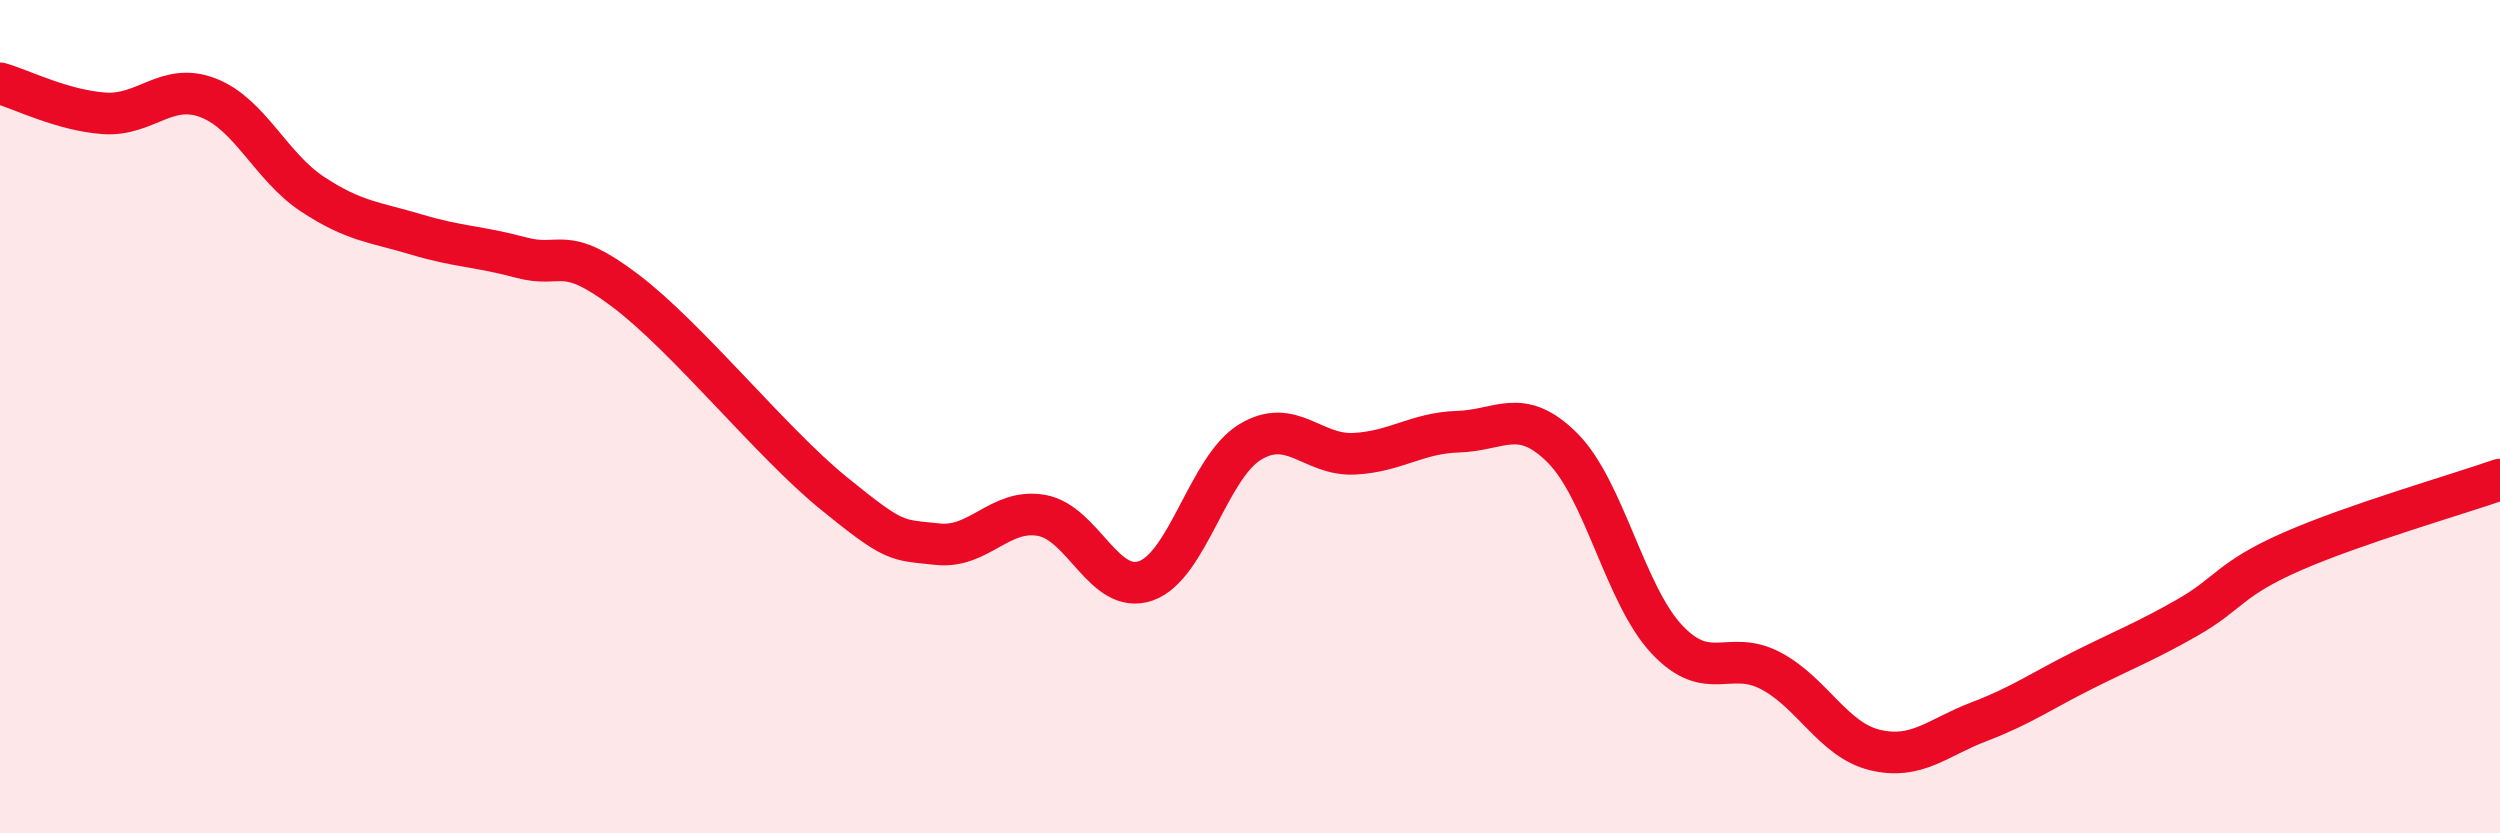
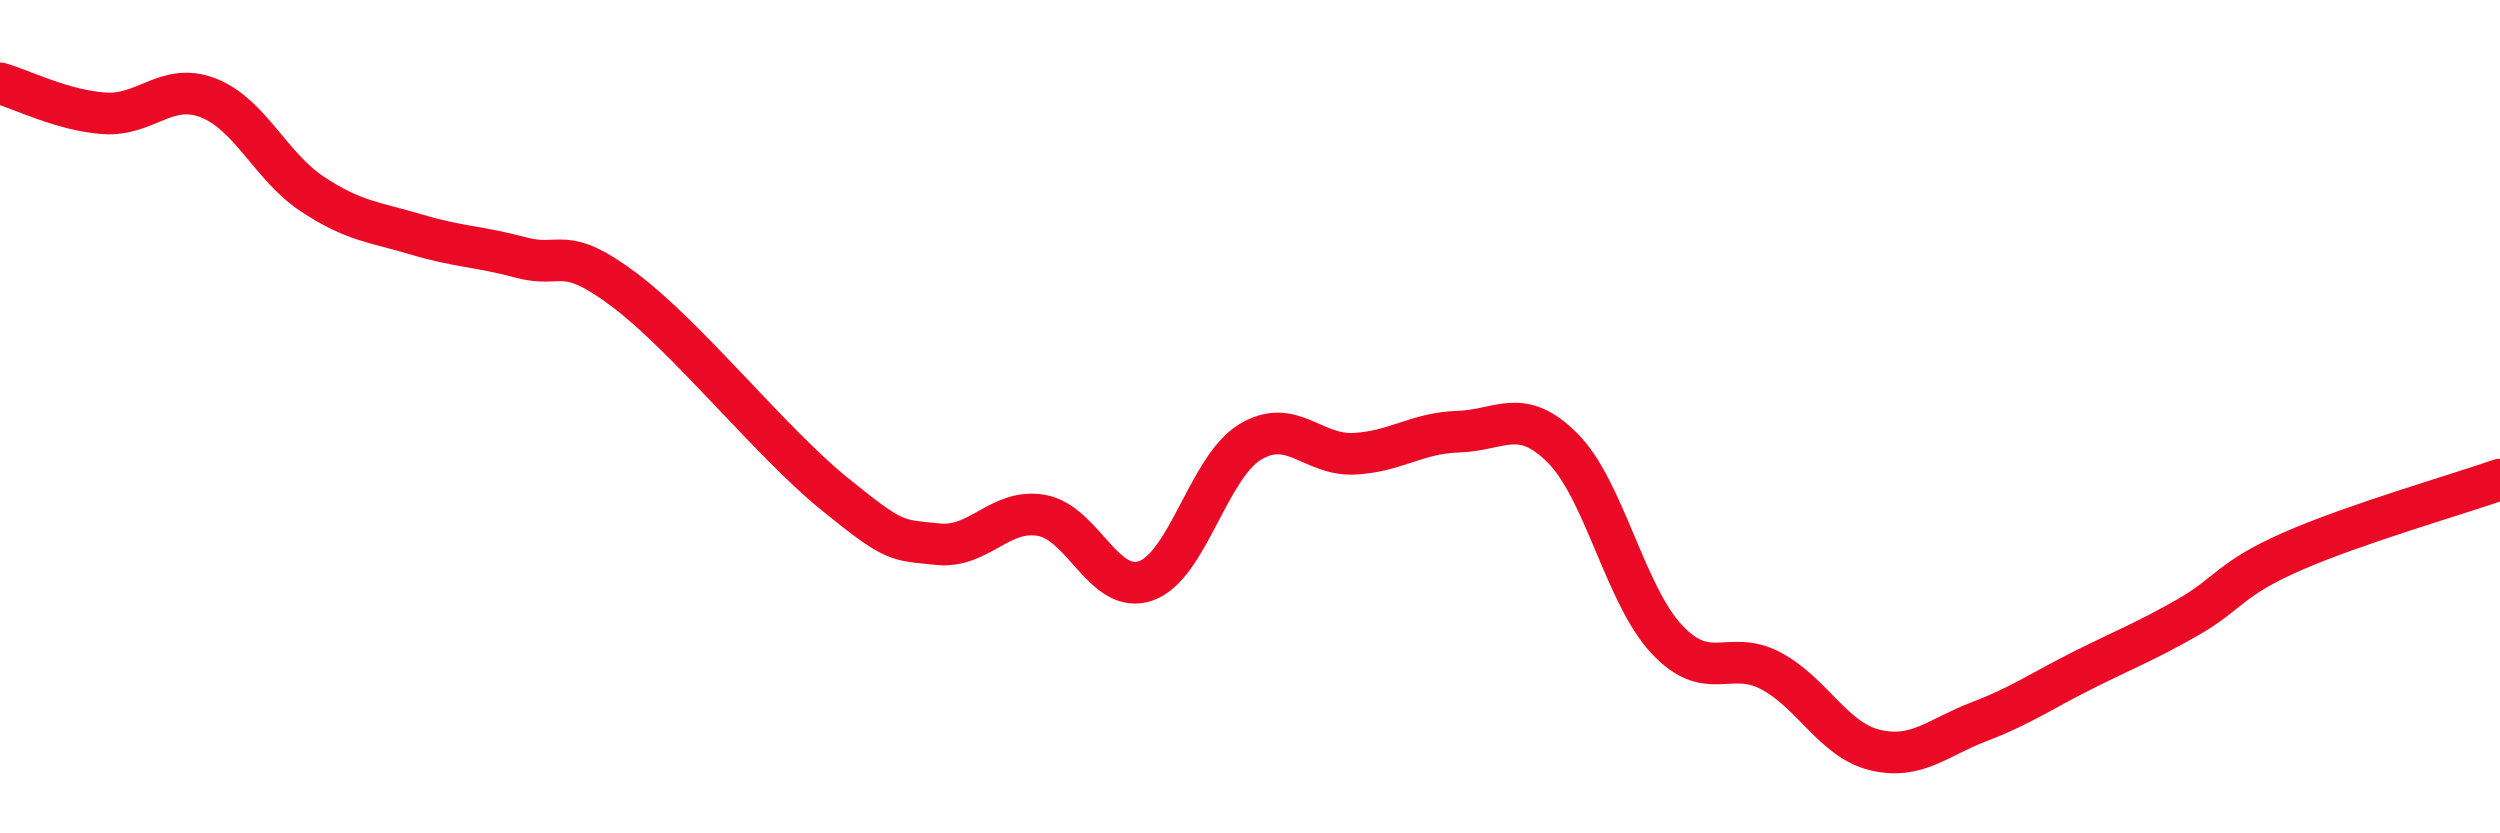
<svg xmlns="http://www.w3.org/2000/svg" width="60" height="20" viewBox="0 0 60 20">
-   <path d="M 0,2 C 0.5,2.14 1.5,2.65 2.5,2.72 C 3.5,2.79 4,1.96 5,2.35 C 6,2.74 6.5,4 7.5,4.66 C 8.5,5.32 9,5.33 10,5.63 C 11,5.93 11.5,5.91 12.5,6.18 C 13.5,6.45 13.5,5.84 15,6.97 C 16.5,8.1 18.5,10.61 20,11.83 C 21.5,13.05 21.5,12.95 22.5,13.06 C 23.5,13.17 24,12.19 25,12.37 C 26,12.55 26.5,14.29 27.5,13.94 C 28.5,13.59 29,11.22 30,10.61 C 31,10 31.5,10.94 32.5,10.89 C 33.5,10.84 34,10.39 35,10.36 C 36,10.33 36.5,9.75 37.5,10.75 C 38.5,11.75 39,14.27 40,15.34 C 41,16.41 41.5,15.57 42.5,16.1 C 43.5,16.63 44,17.76 45,18 C 46,18.24 46.5,17.7 47.5,17.32 C 48.5,16.94 49,16.58 50,16.08 C 51,15.58 51.5,15.39 52.5,14.82 C 53.5,14.25 53.5,13.9 55,13.24 C 56.5,12.58 59,11.86 60,11.51L60 20L0 20Z" fill="#EB0A25" opacity="0.1" stroke-linecap="round" stroke-linejoin="round" />
  <path d="M 0,2 C 0.5,2.14 1.5,2.65 2.5,2.72 C 3.5,2.79 4,1.96 5,2.35 C 6,2.74 6.5,4 7.5,4.66 C 8.5,5.32 9,5.33 10,5.63 C 11,5.93 11.5,5.91 12.5,6.18 C 13.5,6.45 13.5,5.84 15,6.97 C 16.5,8.1 18.5,10.61 20,11.83 C 21.5,13.05 21.5,12.95 22.5,13.06 C 23.5,13.17 24,12.19 25,12.37 C 26,12.55 26.5,14.29 27.5,13.94 C 28.5,13.59 29,11.22 30,10.61 C 31,10 31.5,10.94 32.5,10.89 C 33.5,10.84 34,10.39 35,10.36 C 36,10.33 36.5,9.75 37.5,10.75 C 38.5,11.75 39,14.27 40,15.34 C 41,16.41 41.5,15.57 42.5,16.1 C 43.5,16.63 44,17.76 45,18 C 46,18.24 46.5,17.7 47.5,17.32 C 48.5,16.94 49,16.58 50,16.08 C 51,15.58 51.5,15.39 52.5,14.82 C 53.5,14.25 53.5,13.9 55,13.24 C 56.5,12.58 59,11.86 60,11.51" stroke="#EB0A25" stroke-width="1" fill="none" stroke-linecap="round" stroke-linejoin="round" />
</svg>